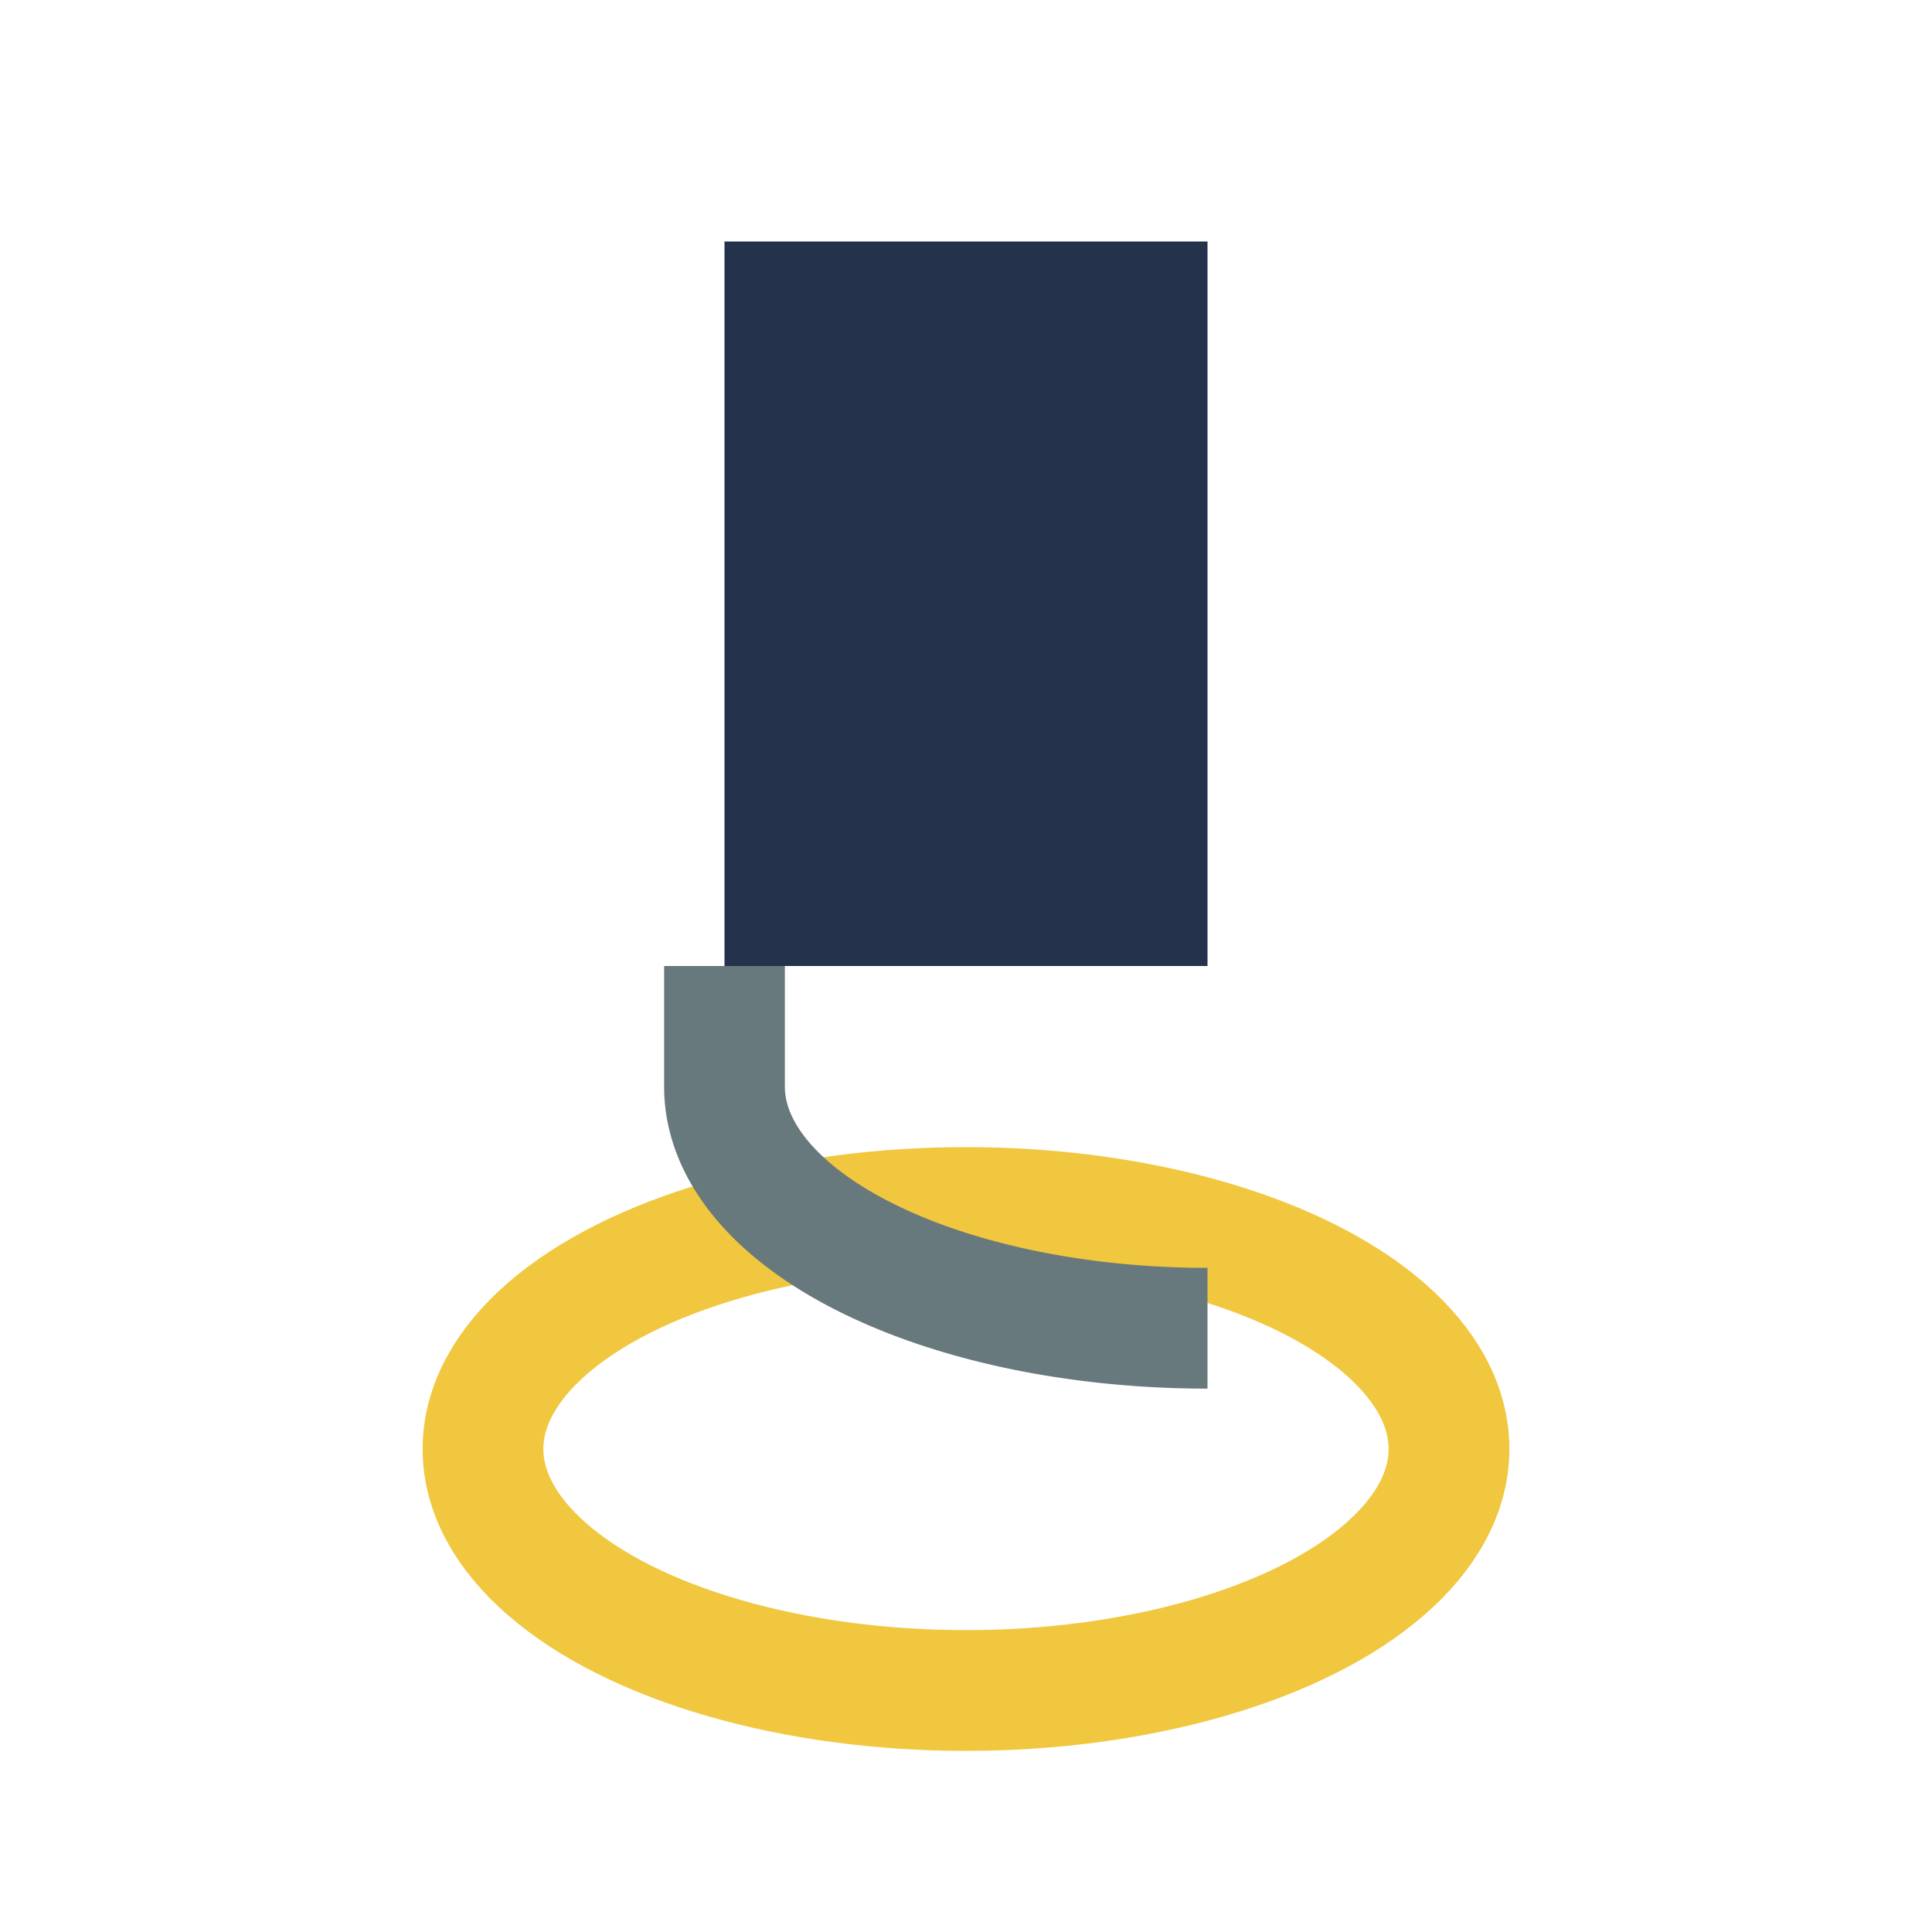
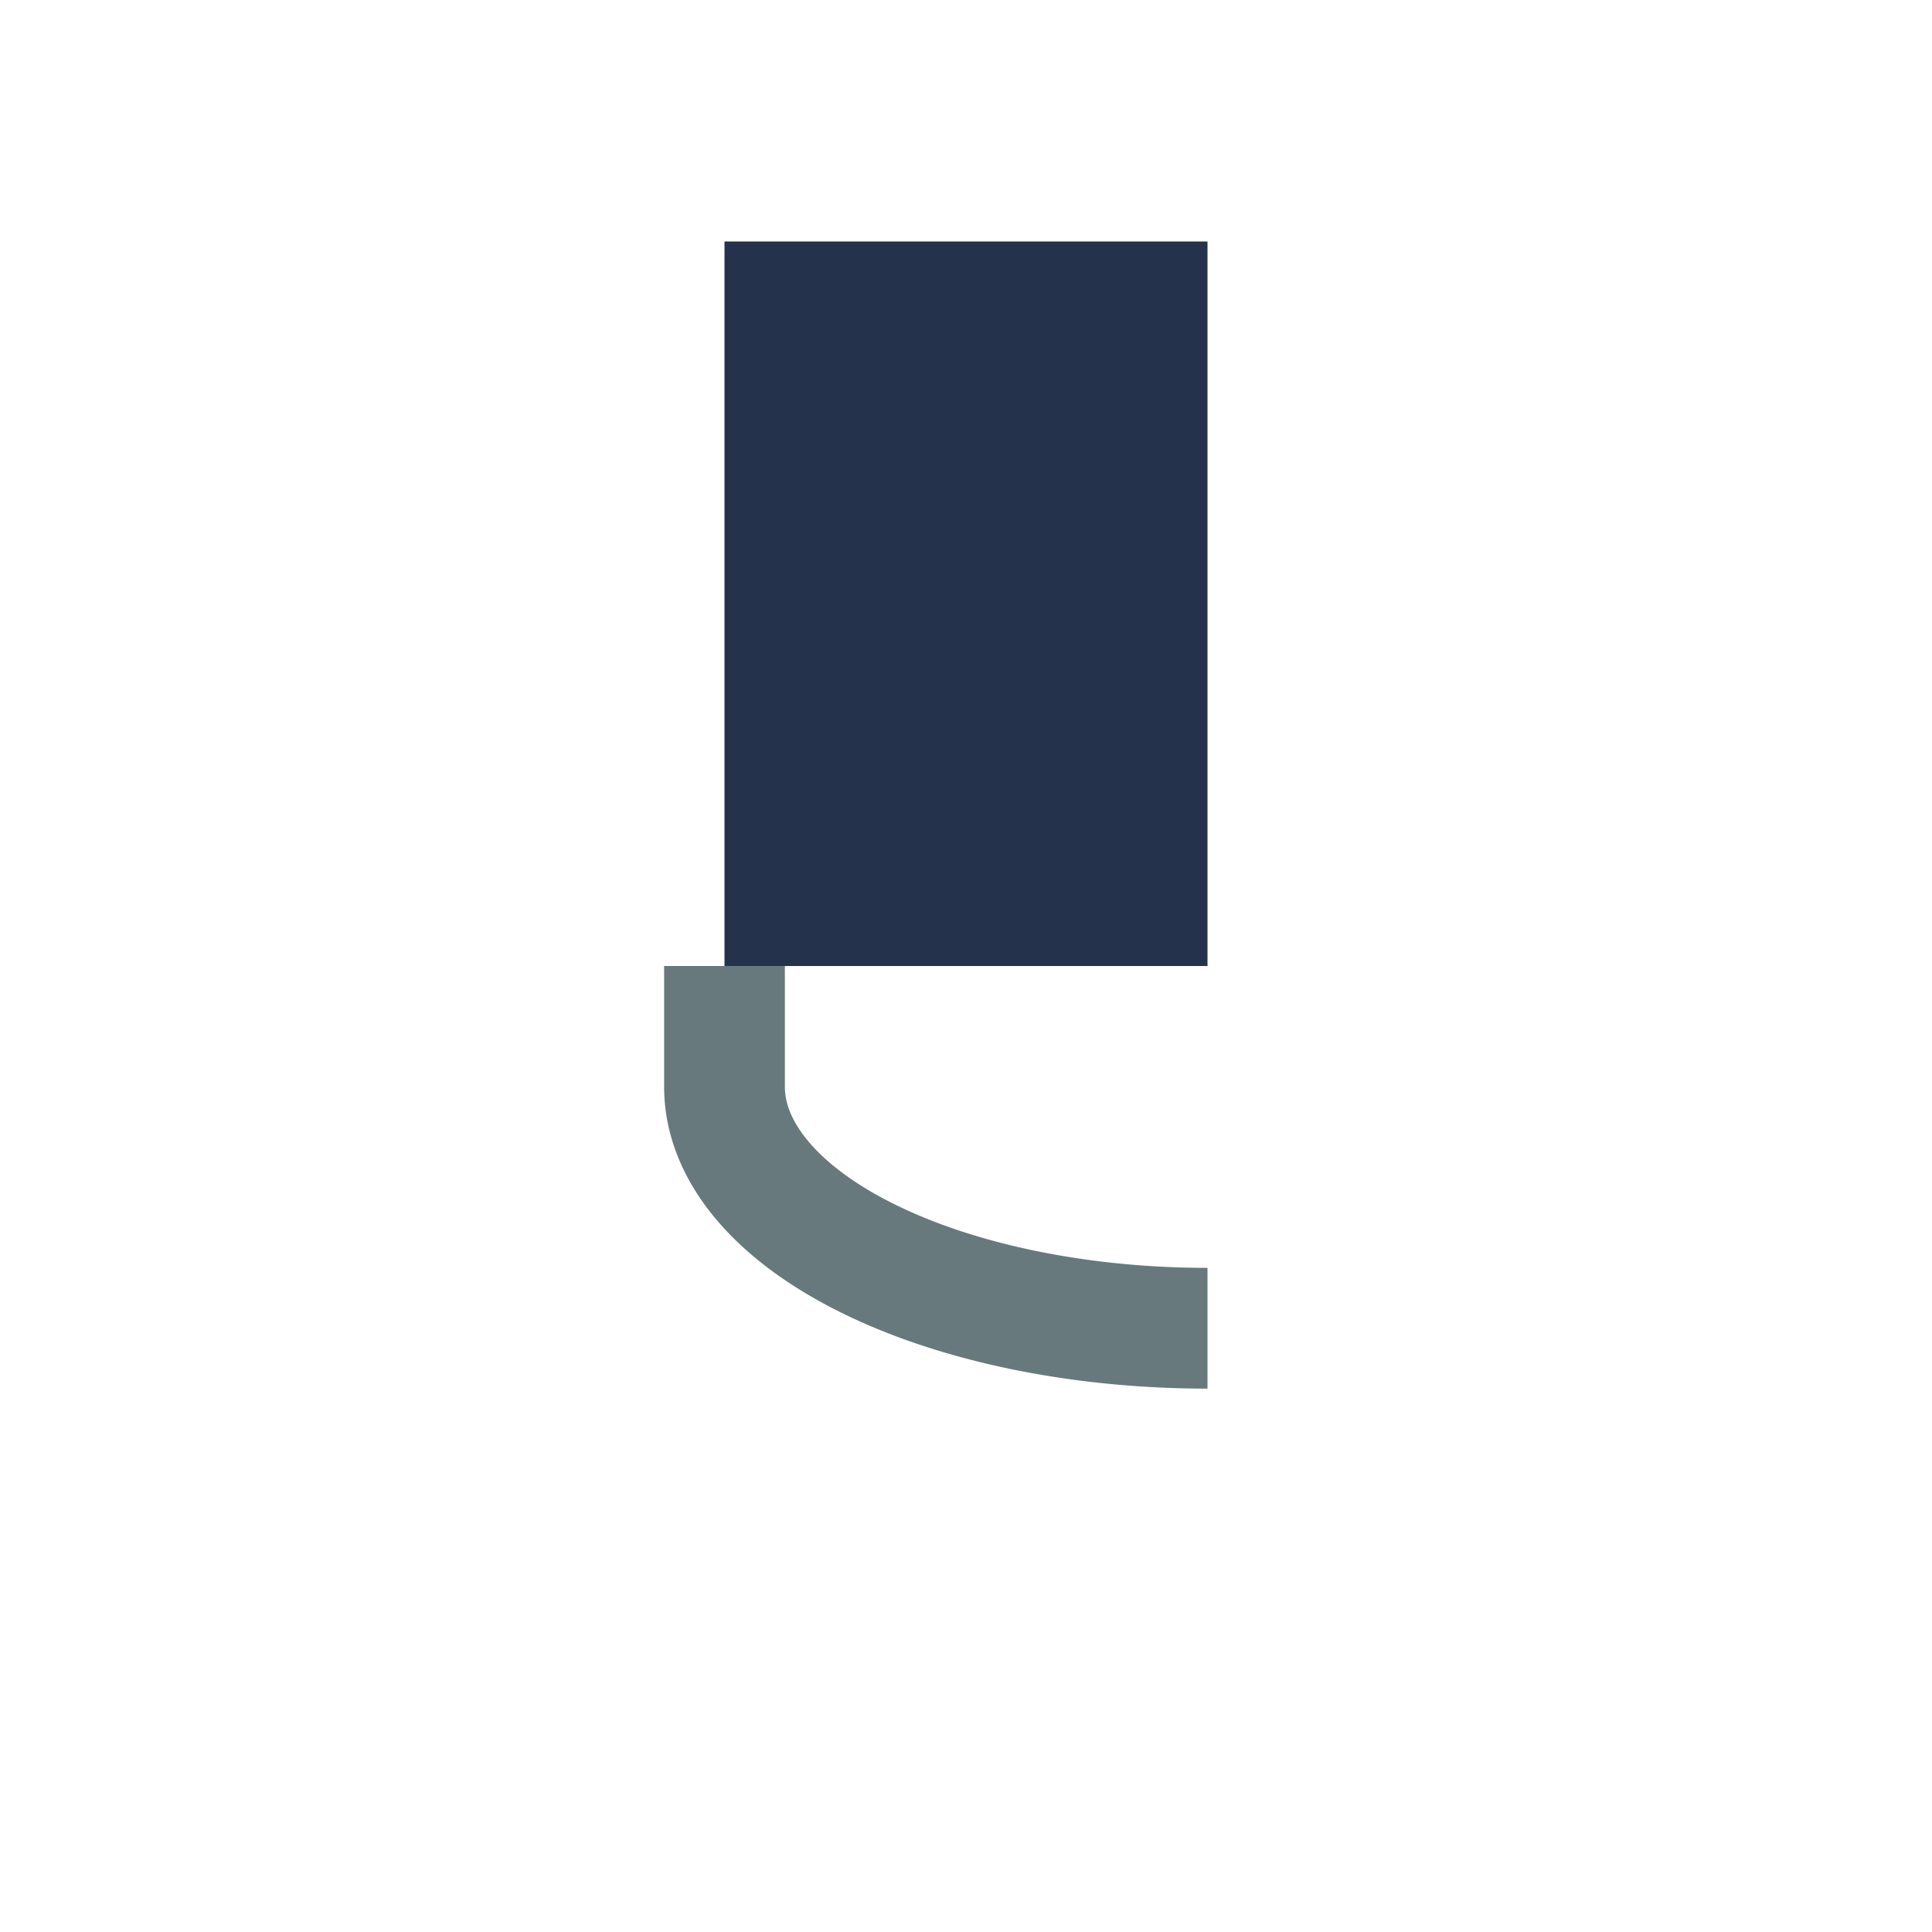
<svg xmlns="http://www.w3.org/2000/svg" width="32" height="32" viewBox="0 0 32 32">
  <rect x="12" y="4" width="8" height="12" fill="#24324C" />
-   <ellipse cx="16" cy="24" rx="8" ry="4" fill="none" stroke="#F0C73E" stroke-width="2" />
  <path d="M12 16v2a8 4 0 0 0 8 4" fill="none" stroke="#67797C" stroke-width="2" />
</svg>